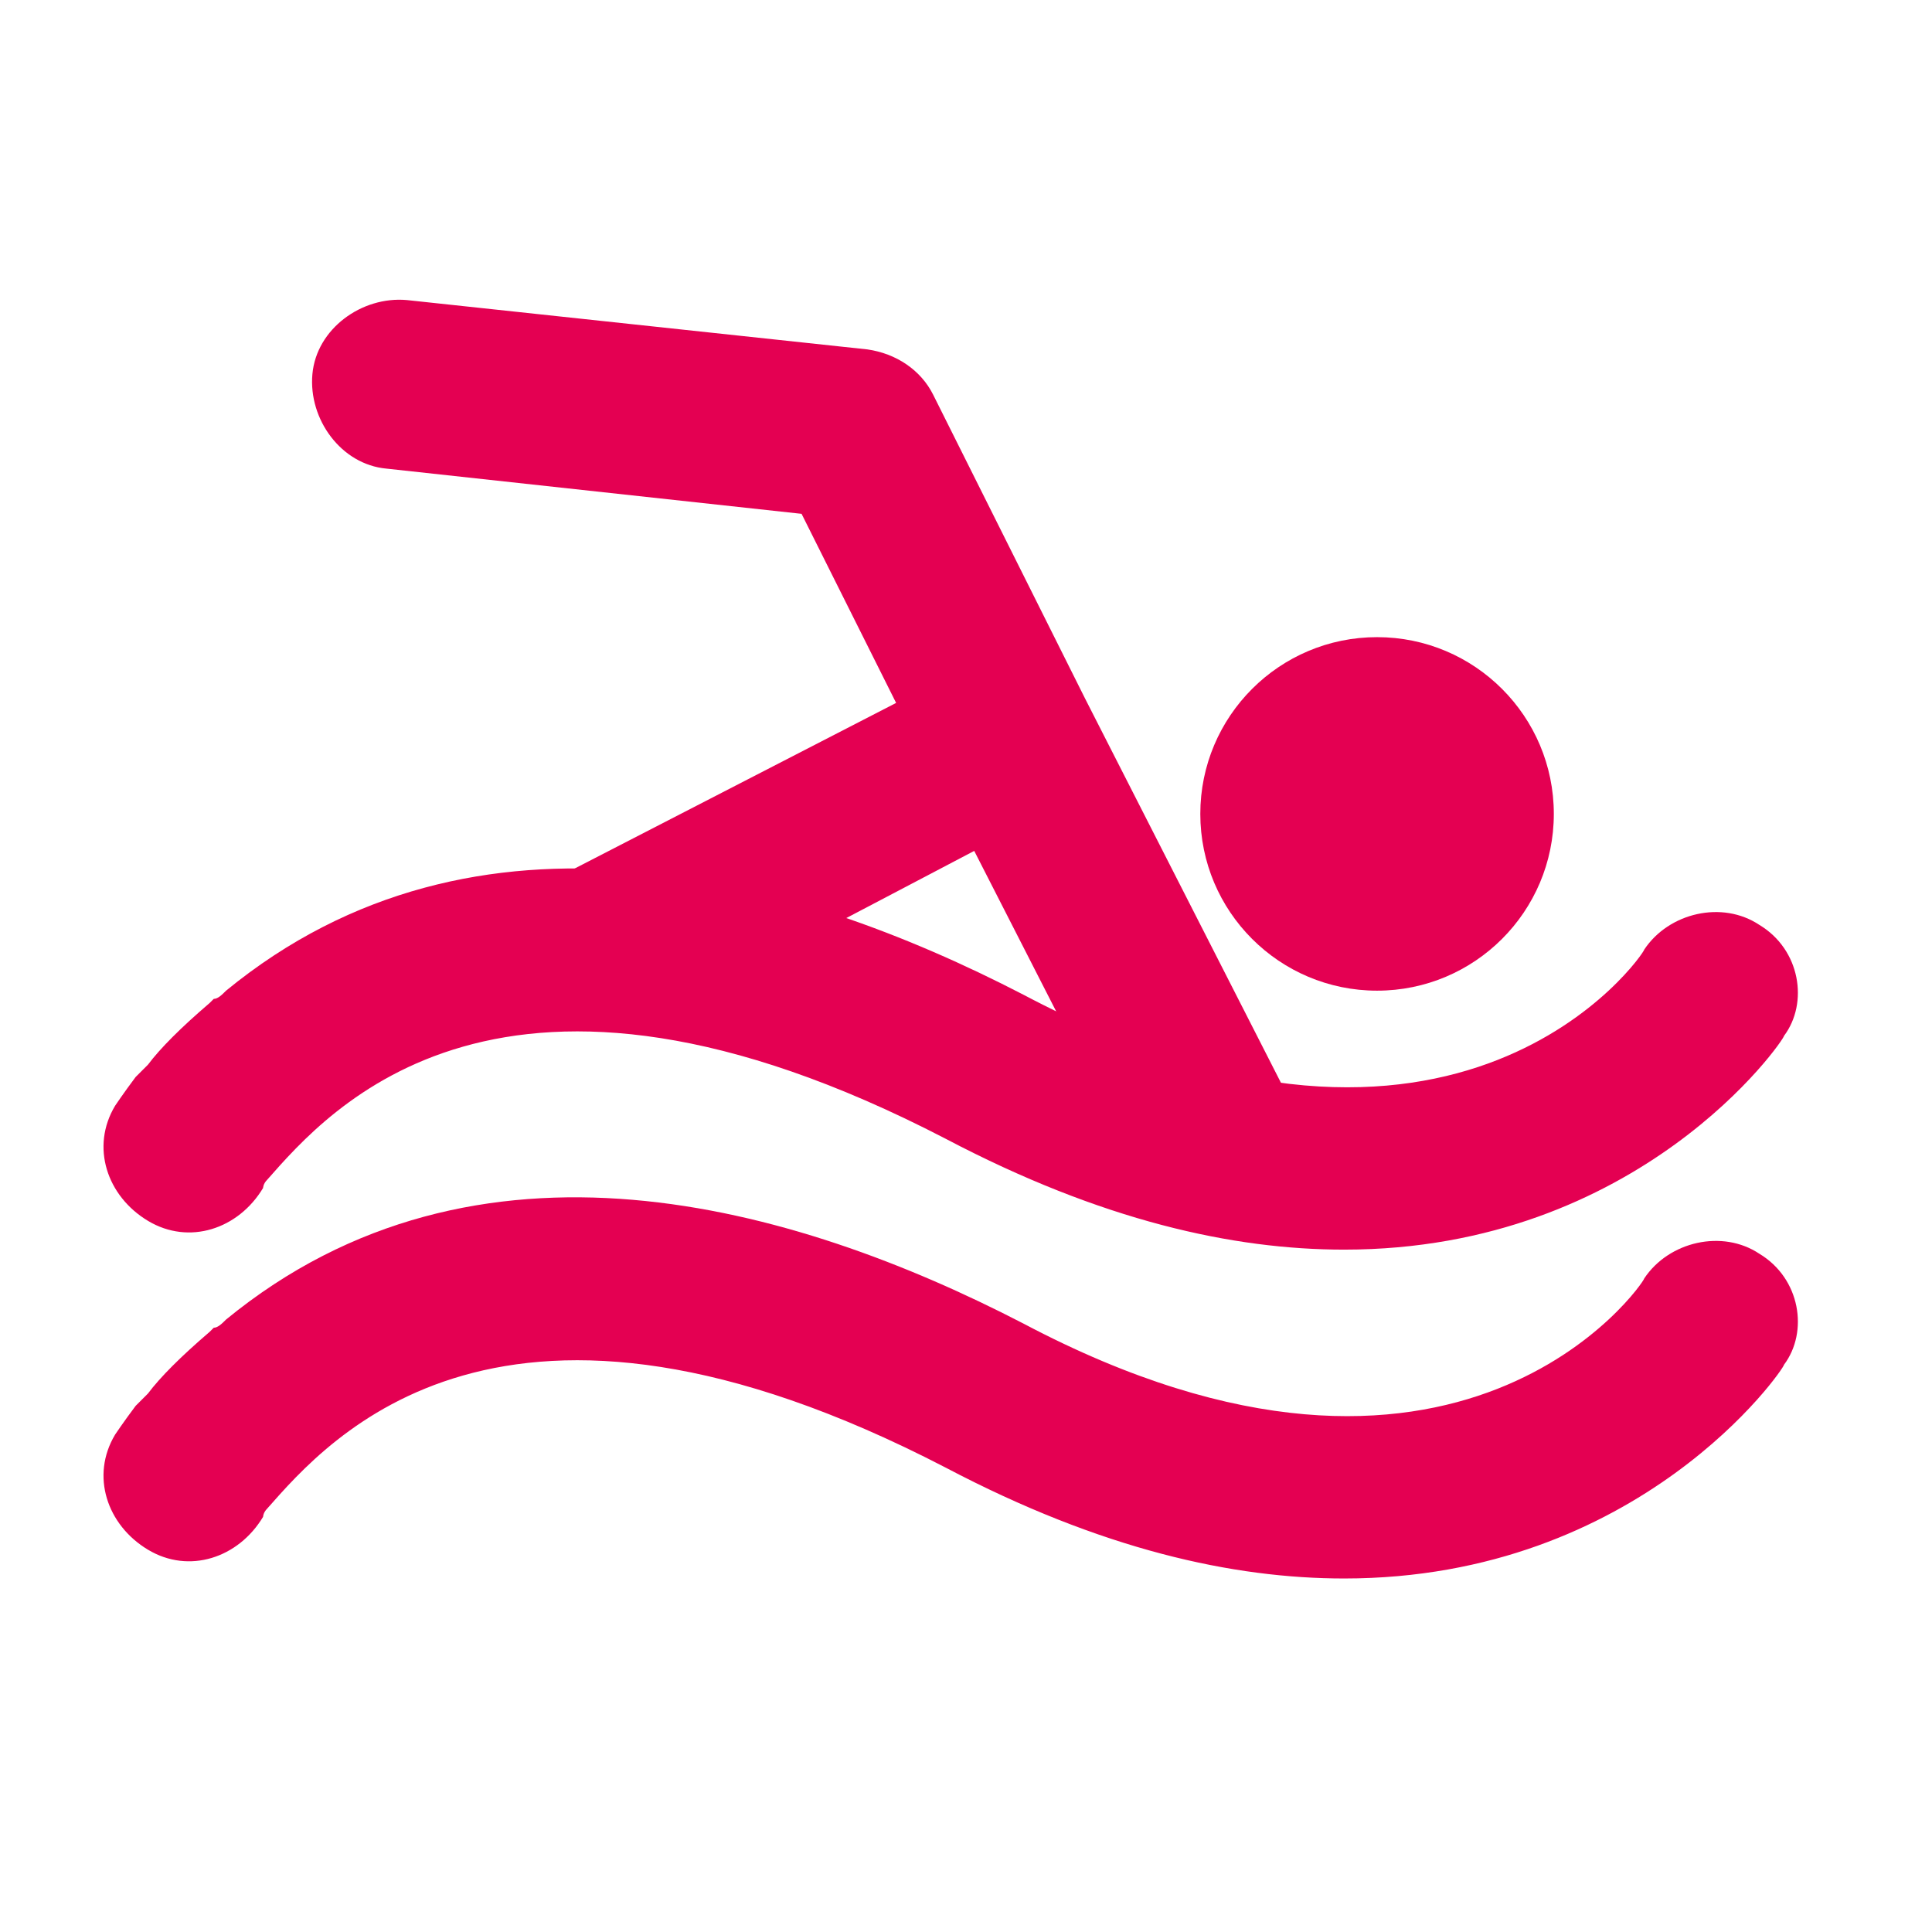
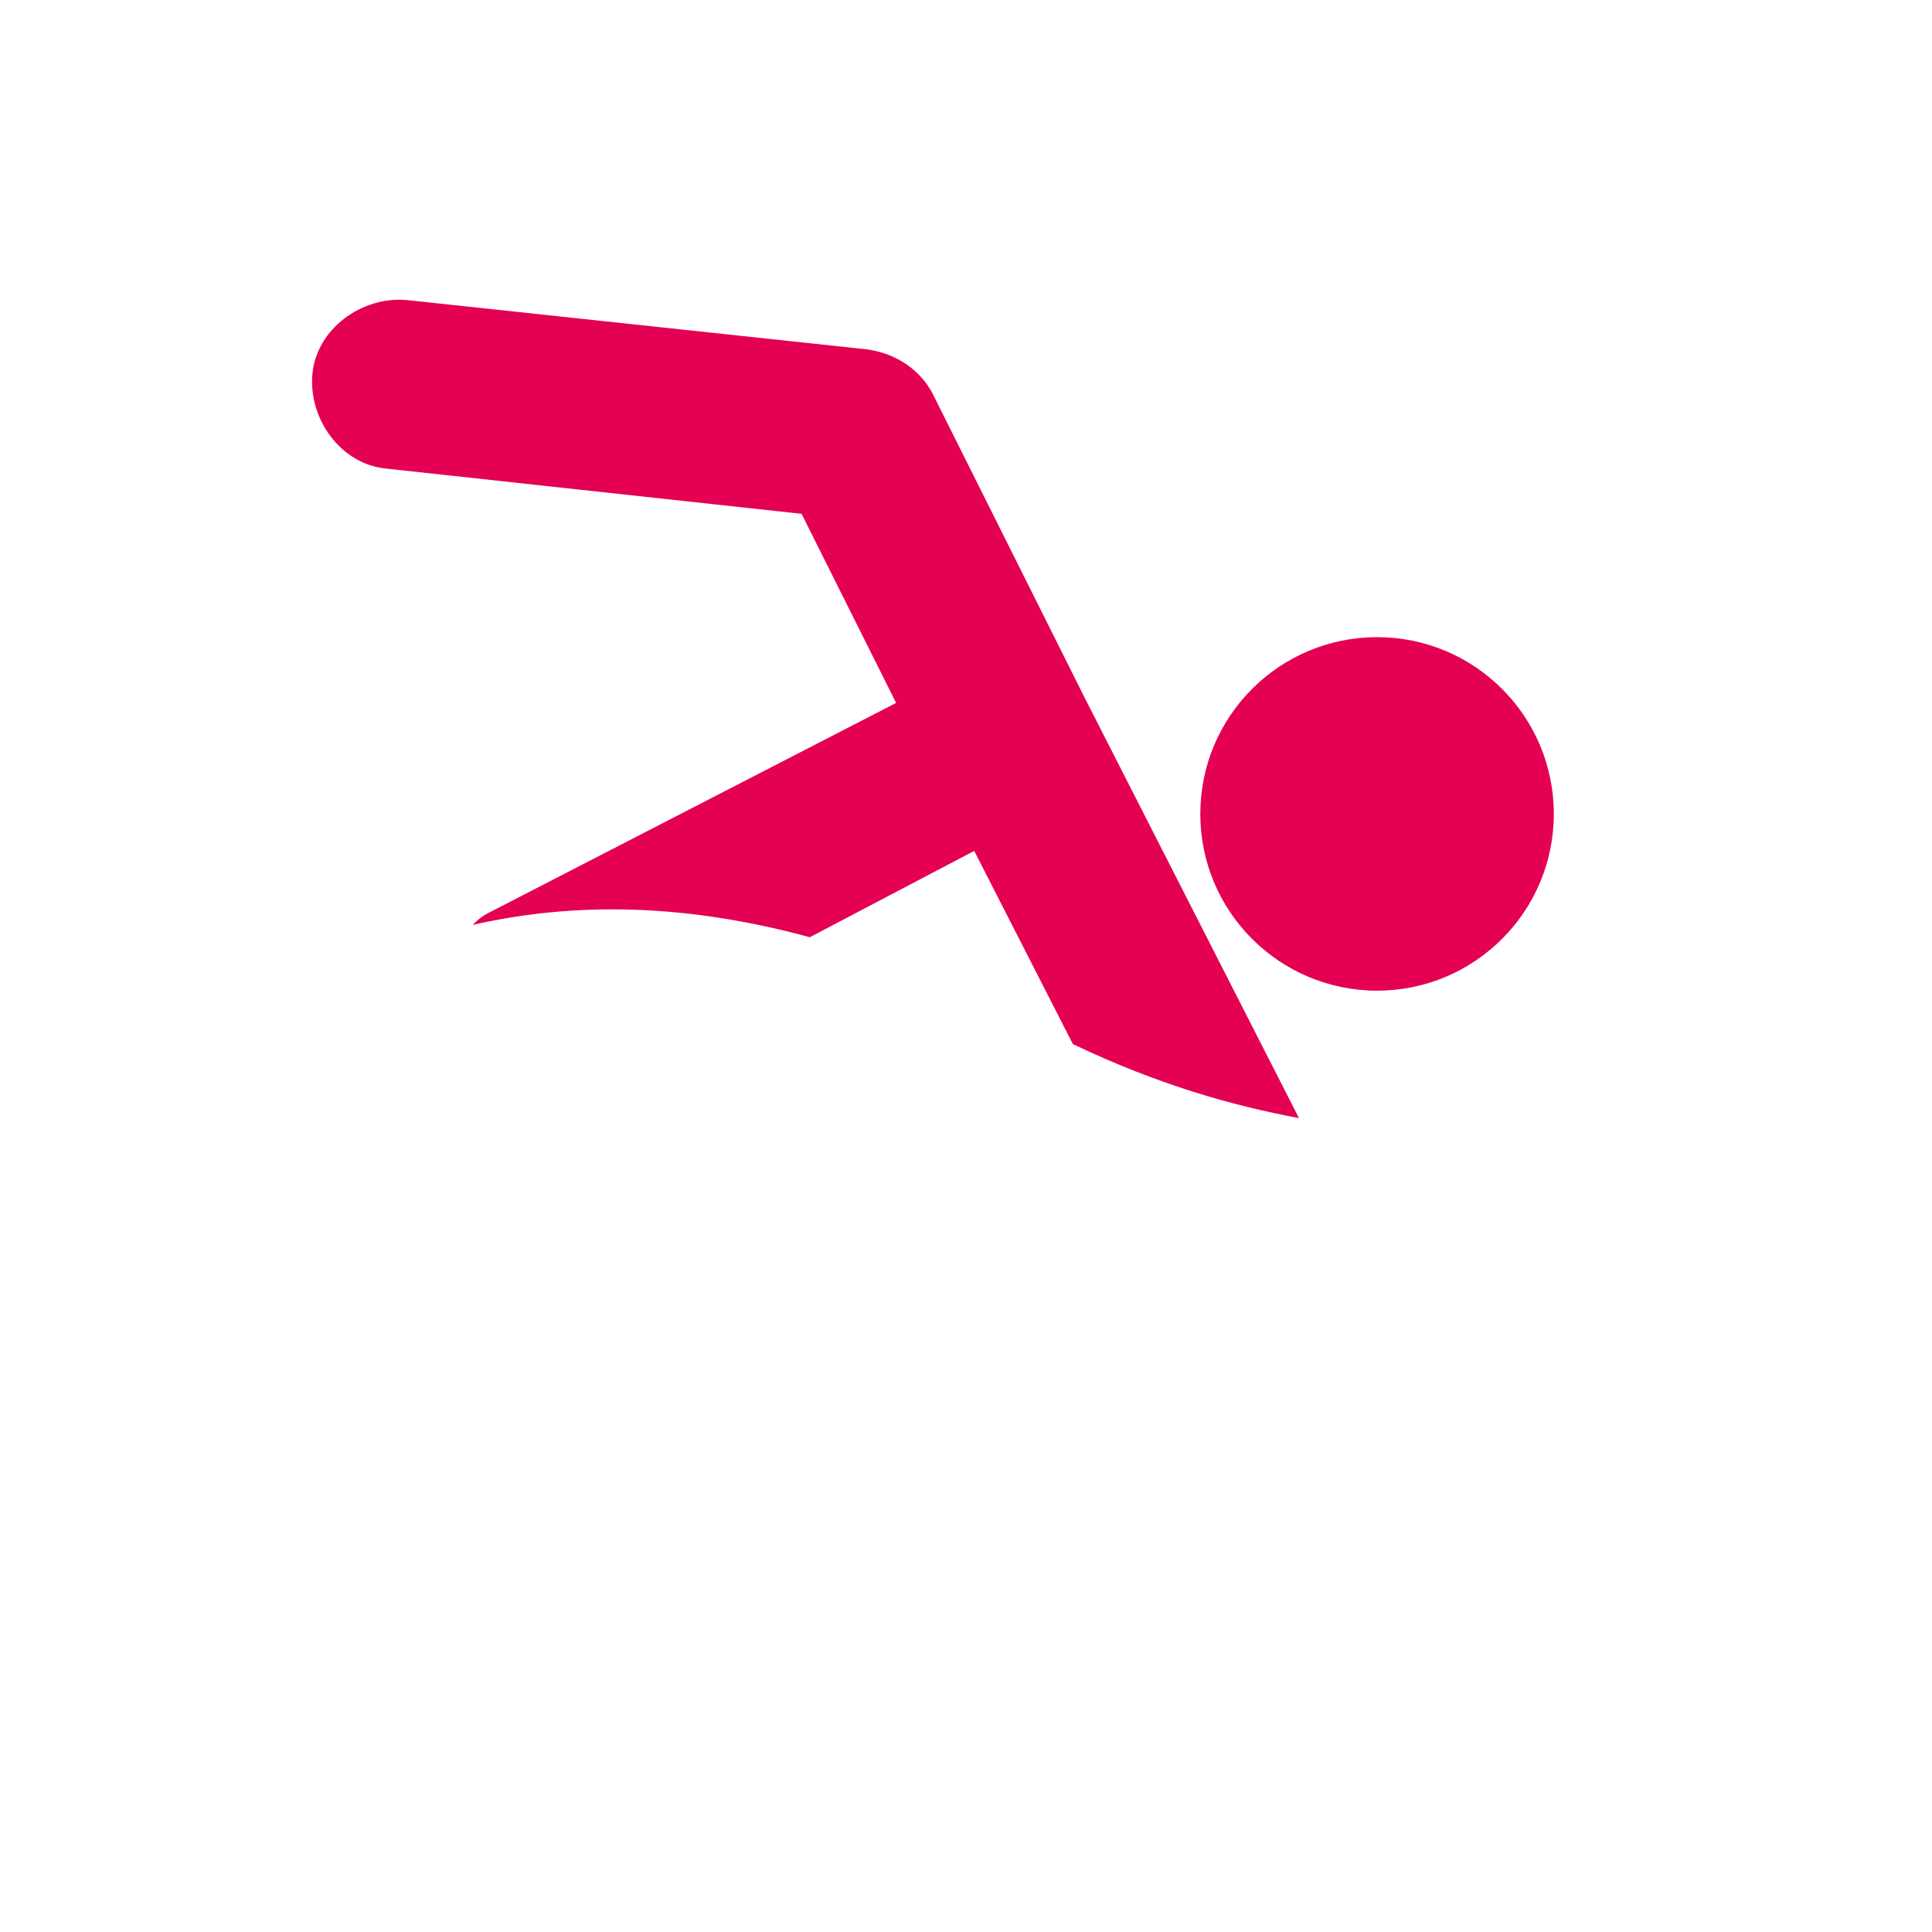
<svg xmlns="http://www.w3.org/2000/svg" id="Capa_1" x="0px" y="0px" viewBox="0 0 47 47" style="enable-background:new 0 0 47 47;" xml:space="preserve">
  <style type="text/css"> .st0{fill:#E40052;} </style>
-   <path class="st0" d="M42.8,30.5c-0.9-0.6-2.2-0.3-2.8,0.6c0,0.1-4.5,6.7-15.1,1.1c-5.6-2.9-13.3-5.1-19.4-0.1l0,0 c-0.1,0.1-0.2,0.2-0.3,0.2c0,0-0.1,0.1-0.1,0.1c-0.7,0.6-1.2,1.1-1.5,1.5c-0.1,0.1-0.2,0.2-0.3,0.3l0,0c-0.3,0.4-0.5,0.7-0.5,0.7 c-0.6,1-0.2,2.2,0.8,2.8c1,0.6,2.2,0.2,2.8-0.8c0,0,0-0.1,0.1-0.2c1.5-1.7,5.7-6.6,16.5-1c3.8,2,7,2.7,9.7,2.7 c7.2,0,10.7-5.1,10.7-5.2C44,32.4,43.8,31.1,42.8,30.5z" />
  <circle class="st0" cx="33.5" cy="19.8" r="4.3" />
  <path class="st0" d="M9.4,11.4l10.1,1.1l2.3,4.6l-9.9,5.1c-0.2,0.1-0.3,0.2-0.4,0.3c2.2-0.5,4.9-0.6,8.2,0.3l4-2.1l2.4,4.7 c2.1,1,3.9,1.5,5.5,1.8L26.4,17l0,0l0,0l-3.7-7.4c-0.3-0.6-0.9-1-1.6-1.1L9.9,7.3C8.8,7.2,7.7,8,7.6,9.1C7.5,10.2,8.3,11.3,9.4,11.4 z" />
-   <path class="st0" d="M42.8,22.5c-0.9-0.6-2.2-0.3-2.8,0.6c0,0.1-4.5,6.7-15.1,1.1c-5.6-2.9-13.3-5.1-19.4-0.1l0,0 c-0.1,0.1-0.2,0.2-0.3,0.2c0,0-0.1,0.1-0.1,0.1c-0.7,0.6-1.2,1.1-1.5,1.5c-0.1,0.1-0.2,0.2-0.3,0.3l0,0c-0.3,0.4-0.5,0.7-0.5,0.7 c-0.6,1-0.2,2.2,0.8,2.8c1,0.6,2.2,0.2,2.8-0.8c0,0,0-0.1,0.1-0.2c1.5-1.7,5.7-6.6,16.5-1c3.8,2,7,2.7,9.7,2.7 c7.2,0,10.7-5.1,10.7-5.2C44,24.4,43.8,23.1,42.8,22.5z" />
</svg>